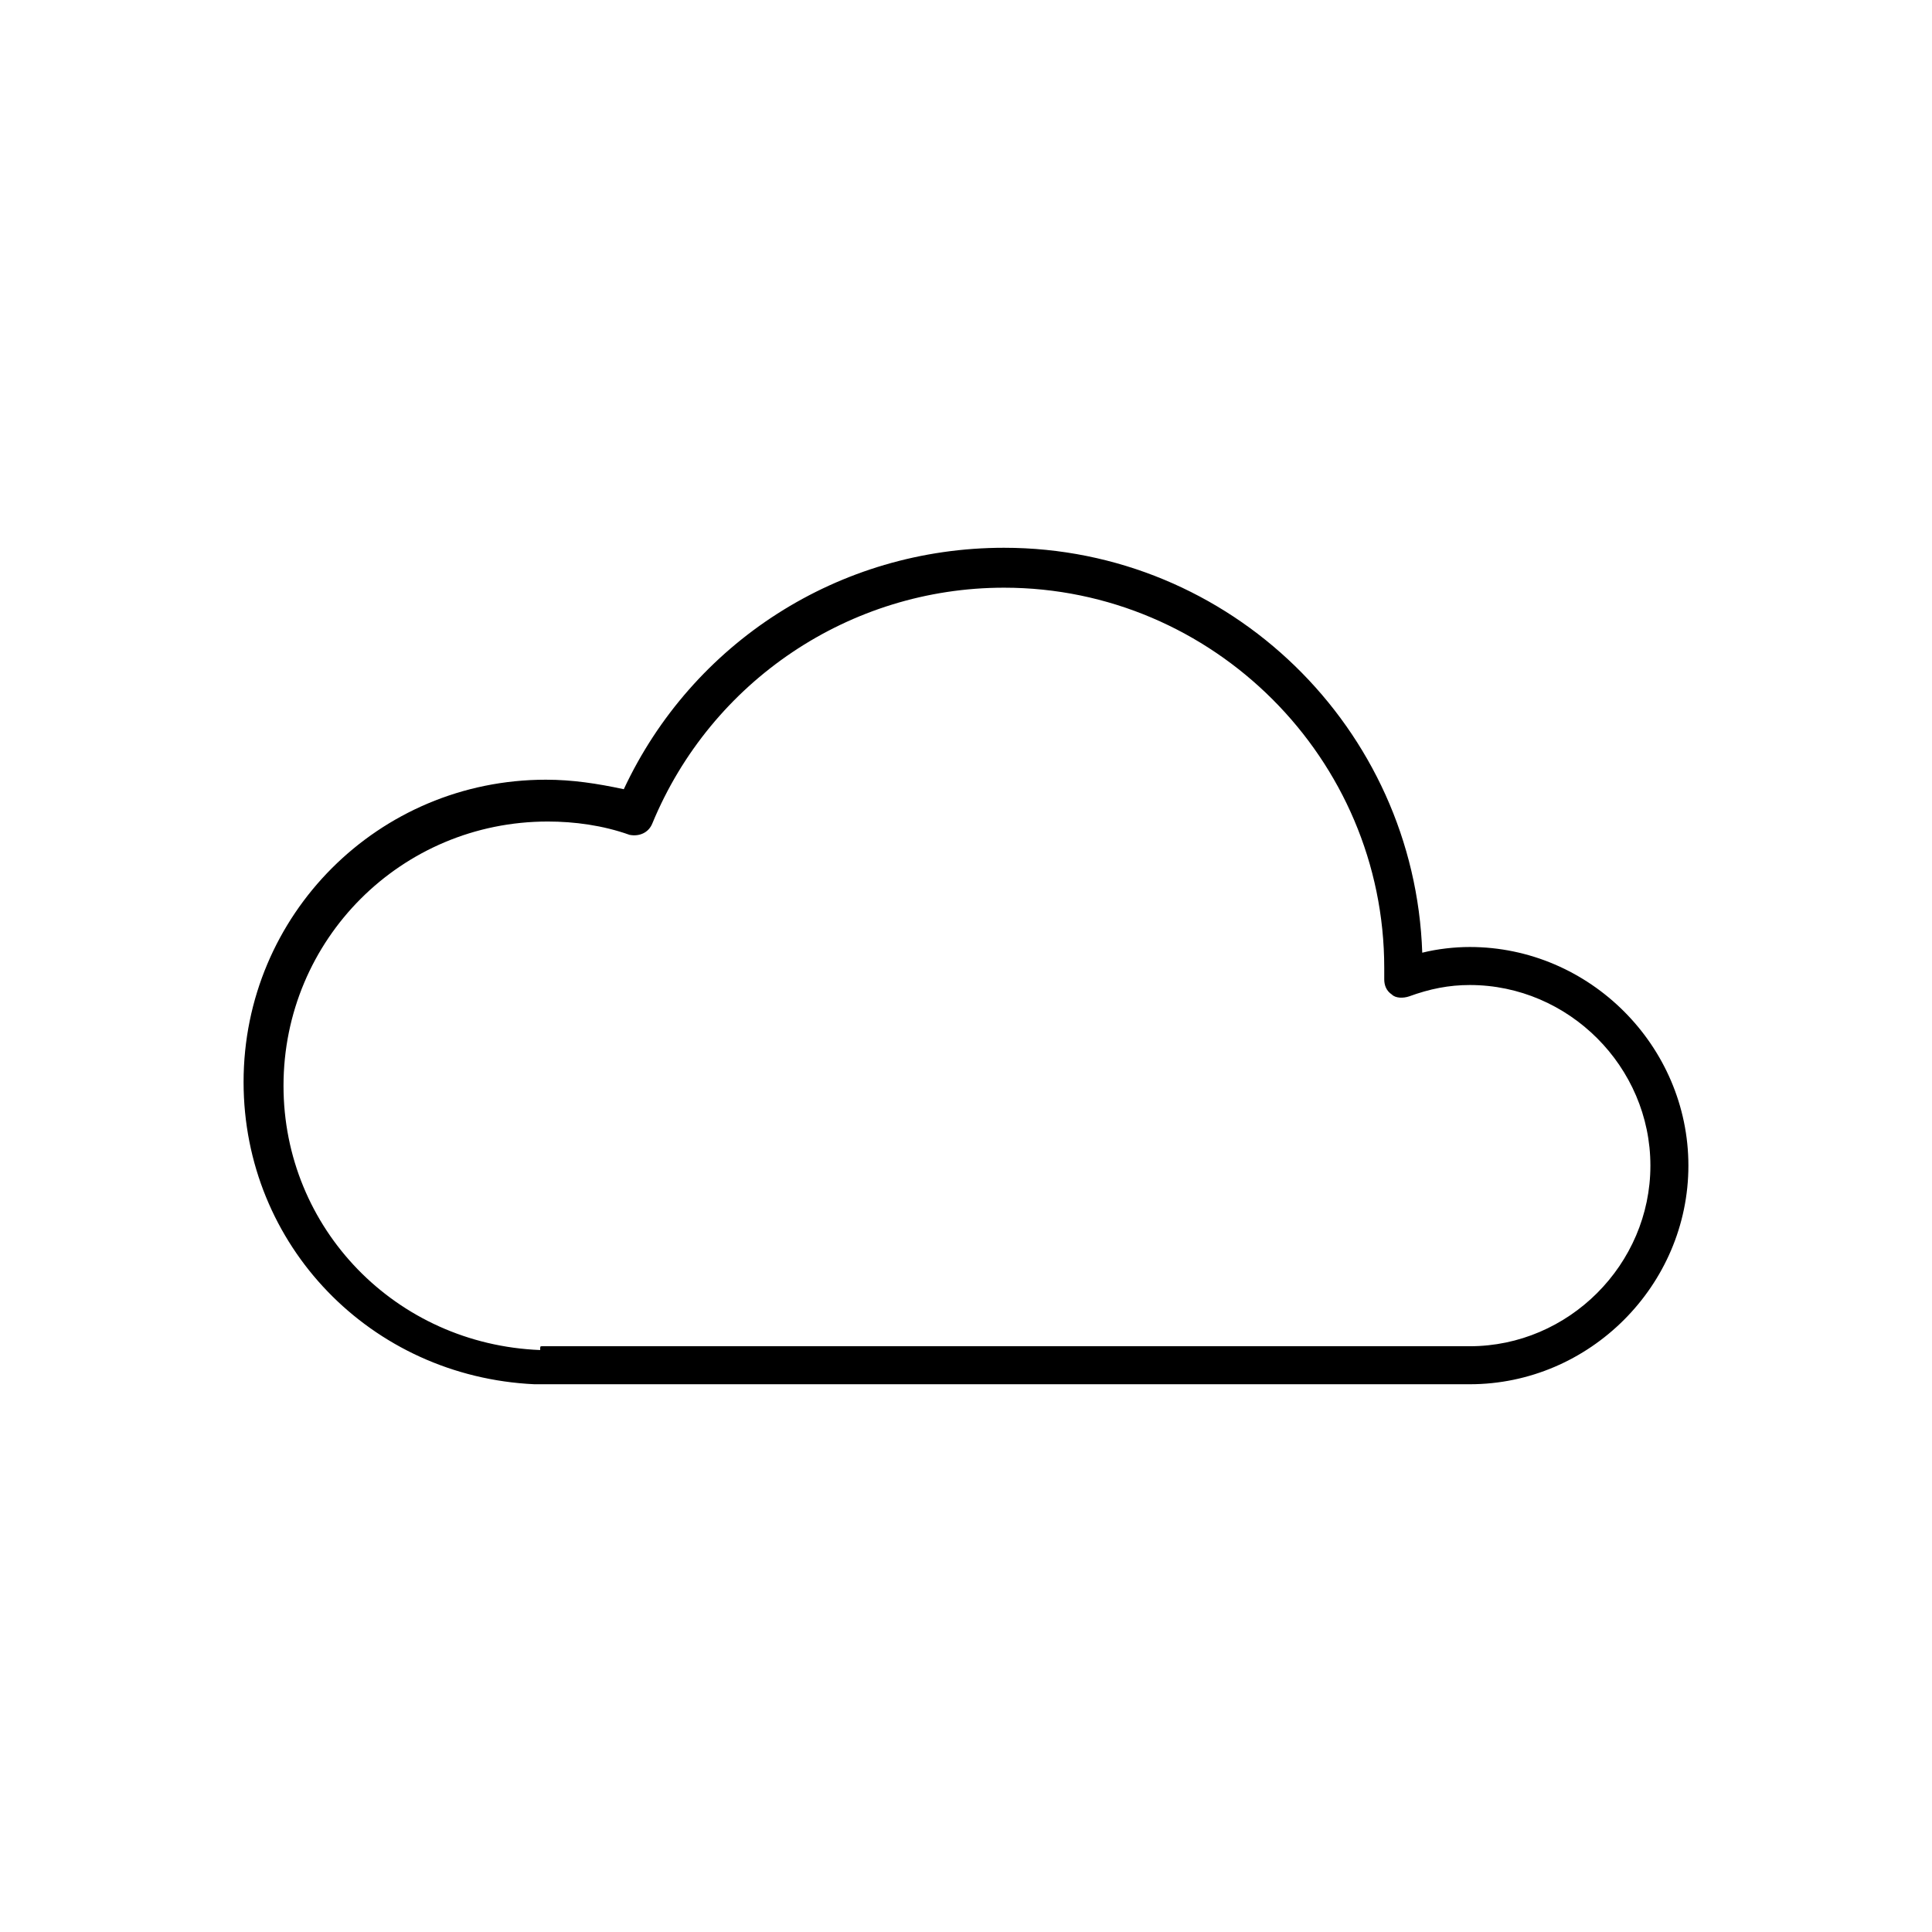
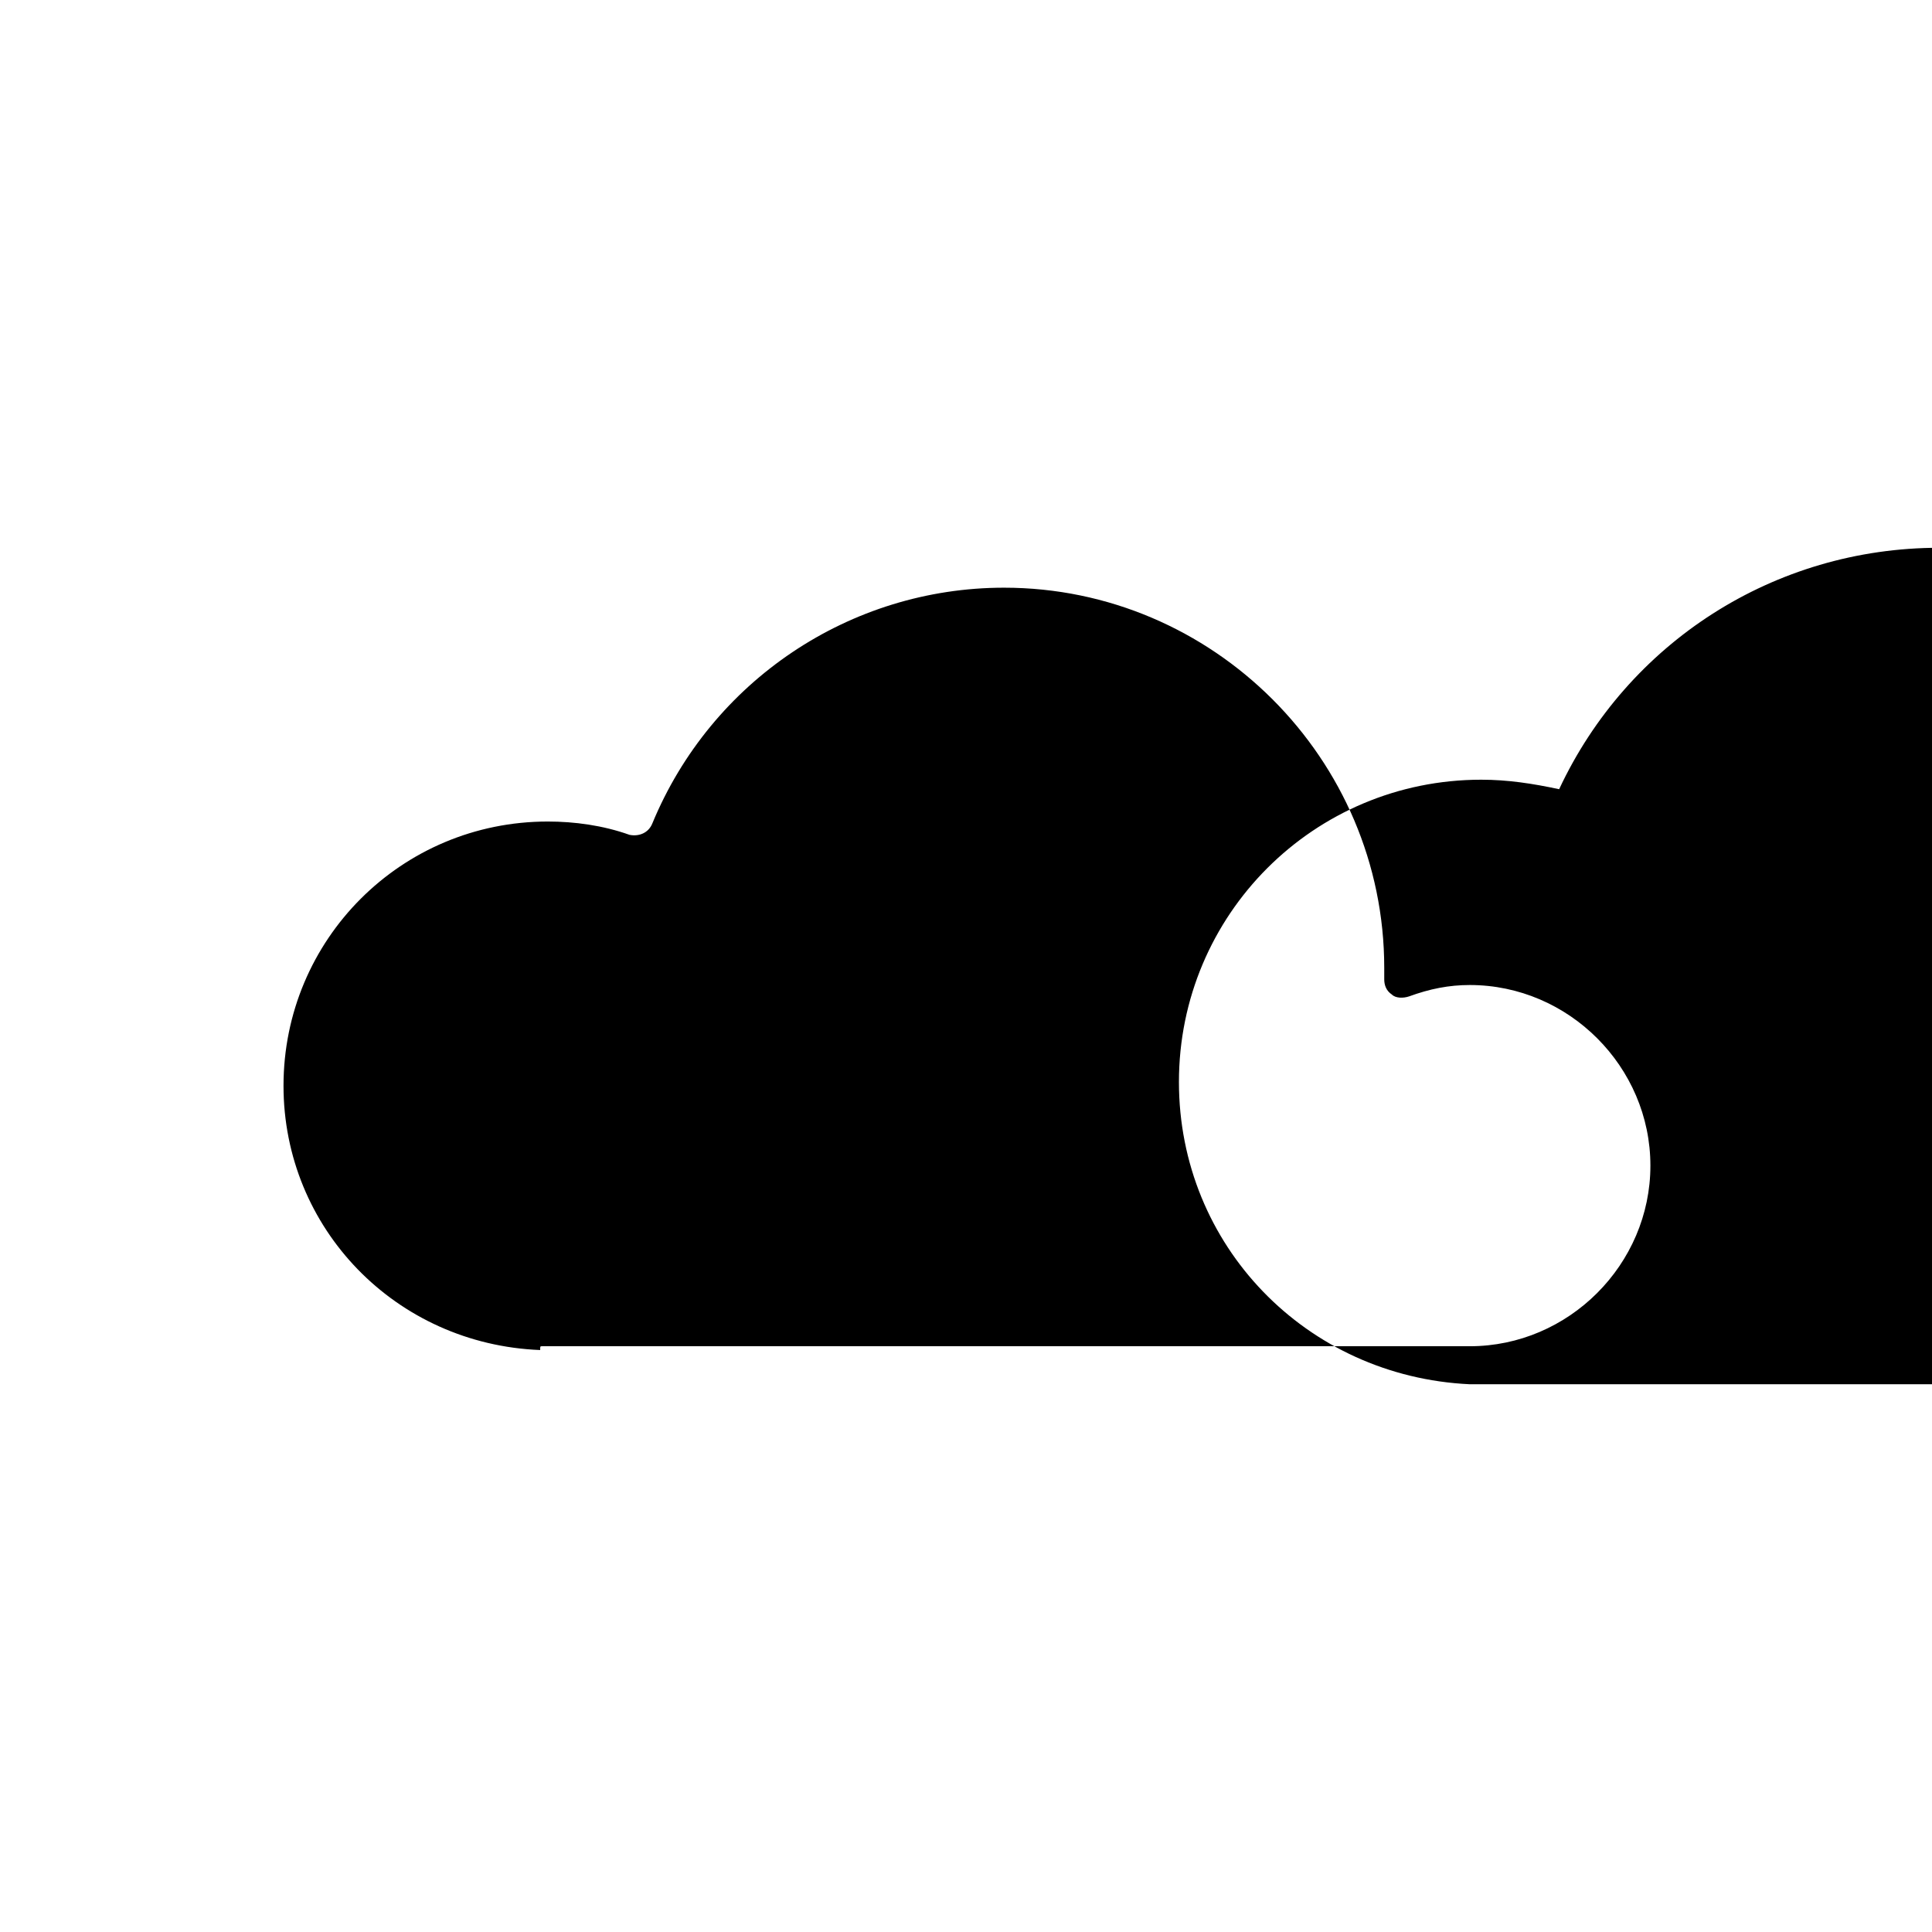
<svg xmlns="http://www.w3.org/2000/svg" fill="#000000" width="800px" height="800px" version="1.1" viewBox="144 144 512 512">
-   <path d="m533.51 510.84h-246.87-1.008c-43.328-2.016-77.082-36.777-77.082-80.105 0-44.336 35.77-80.105 80.105-80.105 7.055 0 13.602 1.008 20.656 2.519 18.137-38.793 56.93-63.984 100.76-63.984 59.953 0 108.82 47.863 110.84 107.31 4.031-1.008 8.566-1.512 12.594-1.512 31.738 0 57.938 26.199 57.938 57.938 0 31.738-26.199 57.938-57.938 57.938zm-245.86-10.074h245.86c26.199 0 47.863-21.664 47.863-47.863 0-26.199-21.664-47.863-47.863-47.863-5.543 0-10.578 1.008-16.121 3.023-1.512 0.504-3.527 0.504-4.535-0.504-1.512-1.008-2.016-2.519-2.016-4.031v-1.008-2.016c0-55.418-45.344-100.76-100.76-100.76-40.809 0-77.586 24.688-93.203 62.473-1.008 2.519-3.527 3.527-6.047 3.023-7.055-2.519-14.609-3.527-21.664-3.527-38.793 0-70.031 31.234-70.031 70.031 0 37.785 29.727 68.52 68.016 70.031 0-1.008 0-1.008 0.504-1.008z" />
+   <path d="m533.51 510.84c-43.328-2.016-77.082-36.777-77.082-80.105 0-44.336 35.77-80.105 80.105-80.105 7.055 0 13.602 1.008 20.656 2.519 18.137-38.793 56.93-63.984 100.76-63.984 59.953 0 108.82 47.863 110.84 107.31 4.031-1.008 8.566-1.512 12.594-1.512 31.738 0 57.938 26.199 57.938 57.938 0 31.738-26.199 57.938-57.938 57.938zm-245.86-10.074h245.86c26.199 0 47.863-21.664 47.863-47.863 0-26.199-21.664-47.863-47.863-47.863-5.543 0-10.578 1.008-16.121 3.023-1.512 0.504-3.527 0.504-4.535-0.504-1.512-1.008-2.016-2.519-2.016-4.031v-1.008-2.016c0-55.418-45.344-100.76-100.76-100.76-40.809 0-77.586 24.688-93.203 62.473-1.008 2.519-3.527 3.527-6.047 3.023-7.055-2.519-14.609-3.527-21.664-3.527-38.793 0-70.031 31.234-70.031 70.031 0 37.785 29.727 68.52 68.016 70.031 0-1.008 0-1.008 0.504-1.008z" />
</svg>